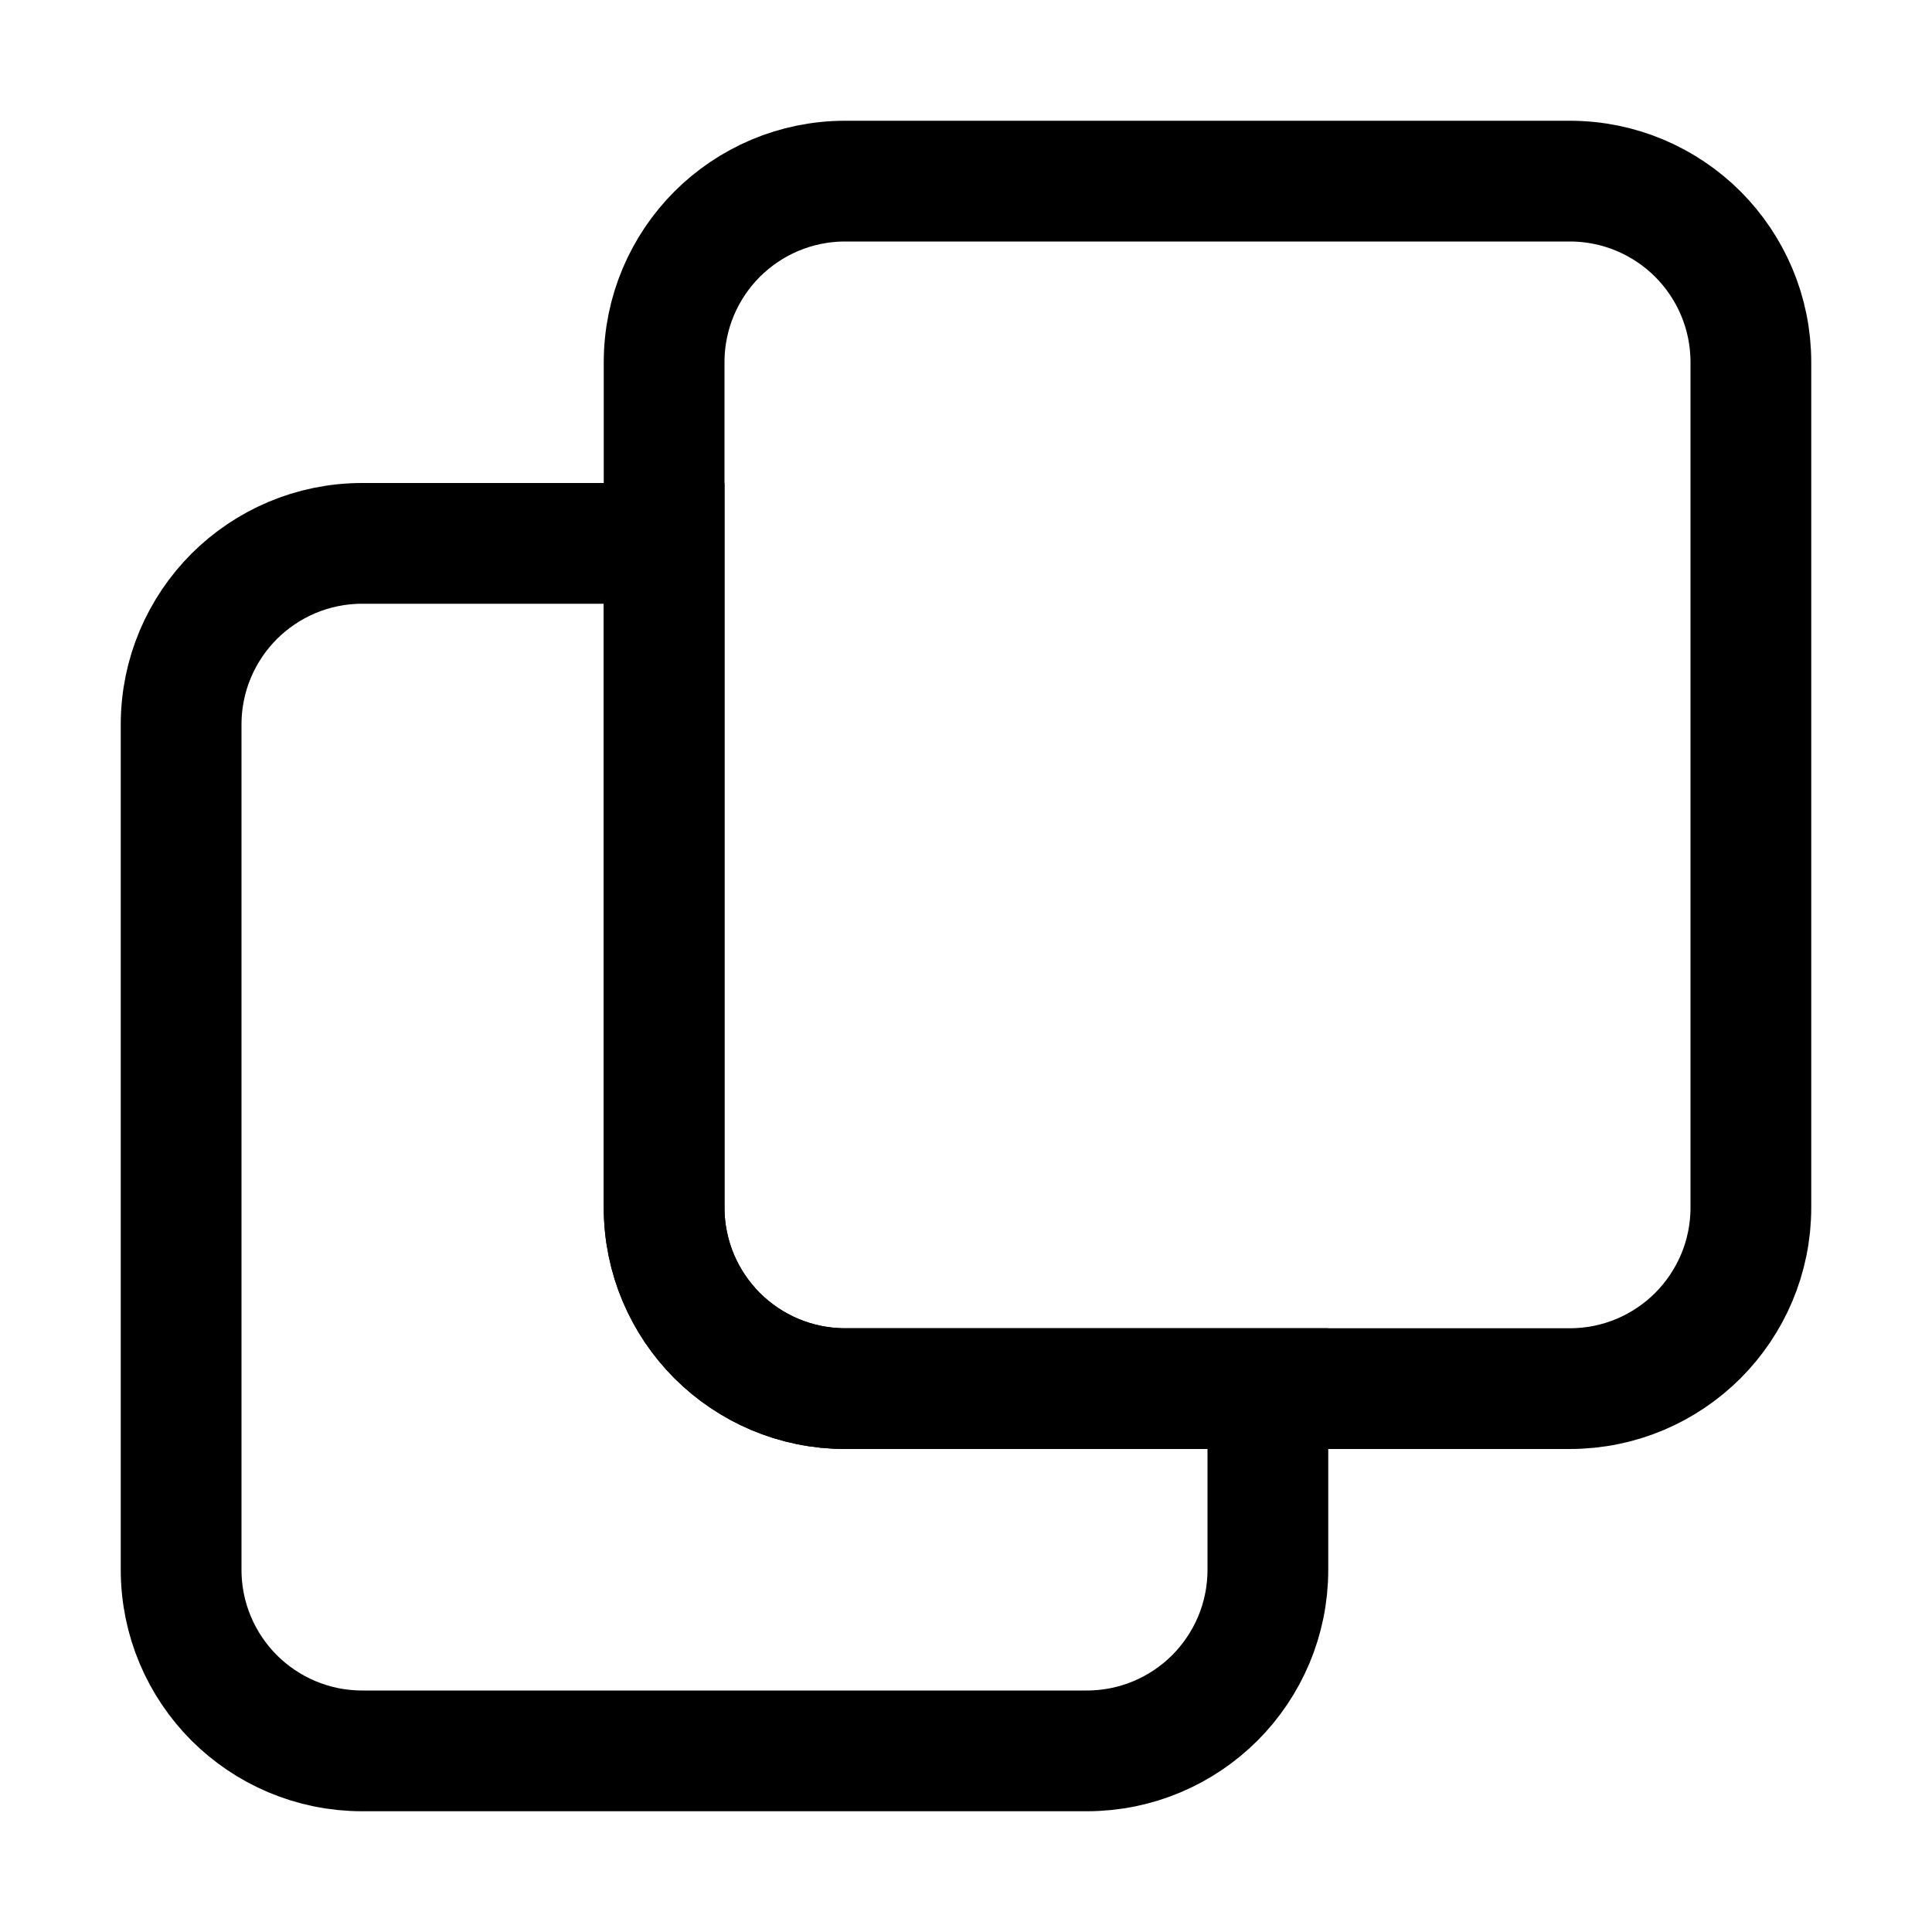
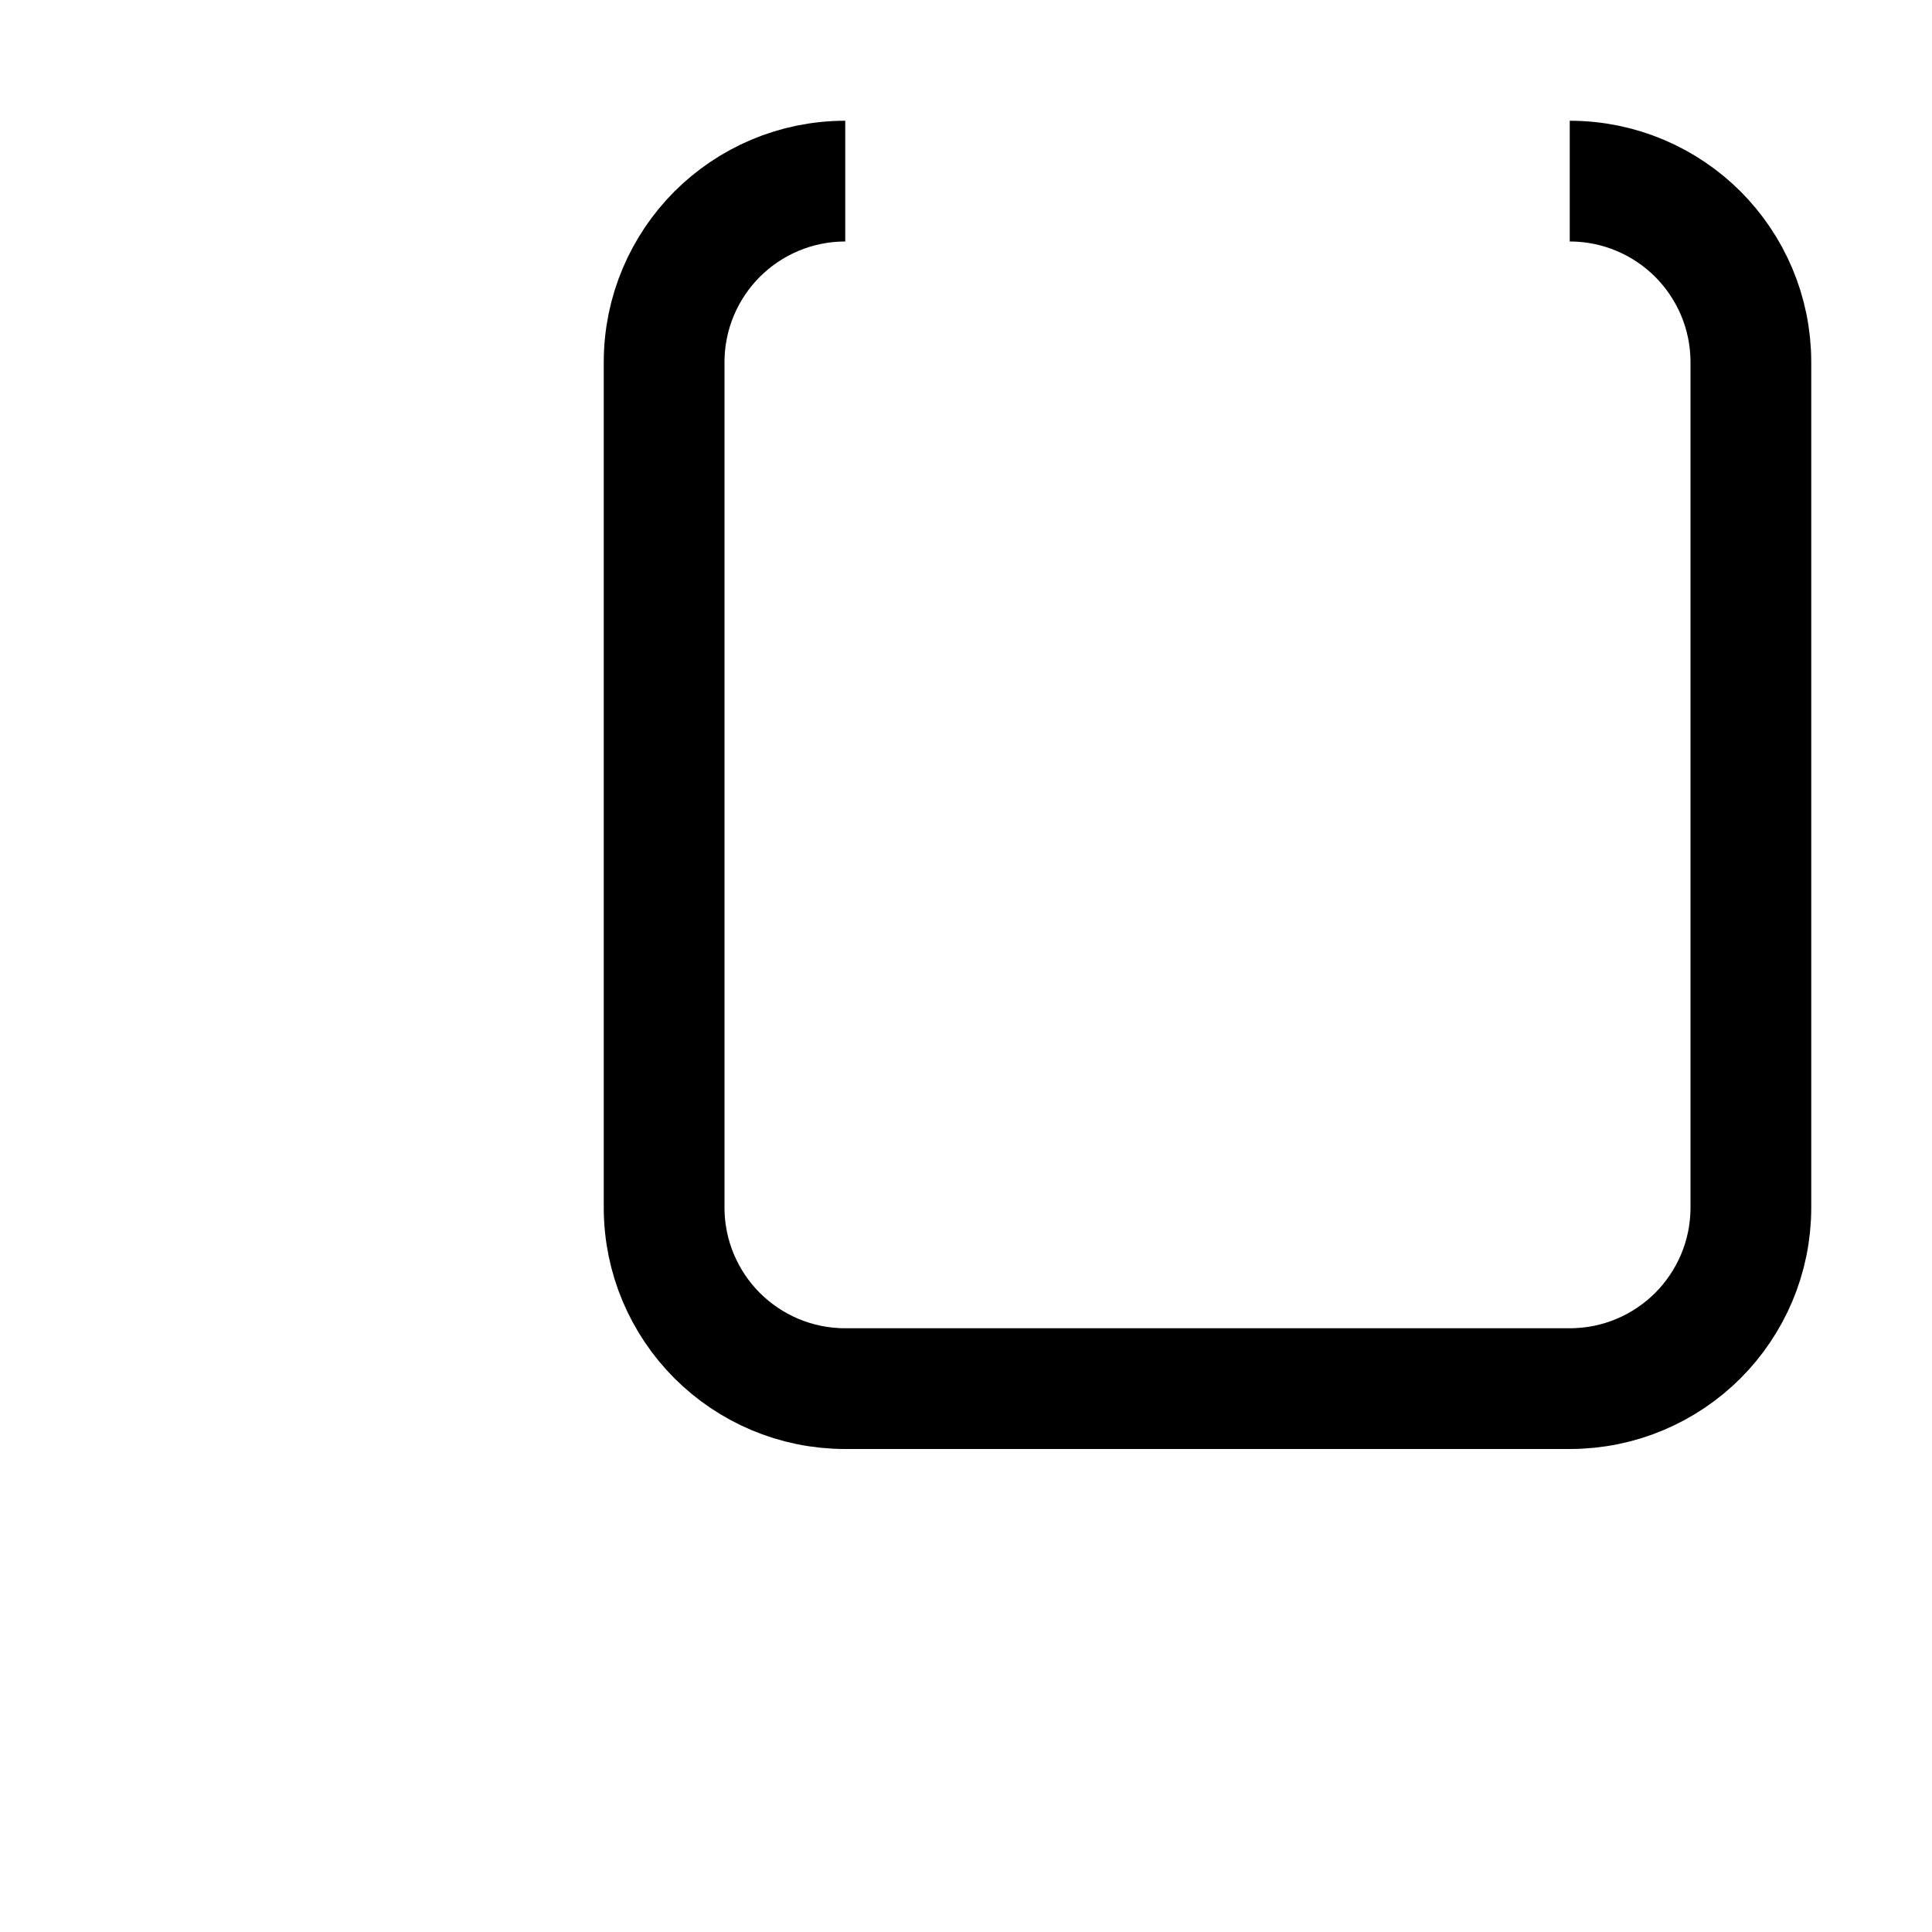
<svg xmlns="http://www.w3.org/2000/svg" width="16px" height="16px" viewBox="0 0 16 16" version="1.1">
  <title>icon-copy</title>
  <g id="icon-copy" stroke="none" stroke-width="1" fill="none" fill-rule="evenodd">
-     <path d="M5.5,4.5 L5.5,10 C5.5,10.414 5.668,10.789 5.939,11.061 C6.211,11.332 6.586,11.5 7,11.5 L10.5,11.5 L10.5,13 C10.5,13.414 10.332,13.789 10.061,14.061 C9.789,14.332 9.414,14.5 9,14.5 L3,14.5 C2.586,14.5 2.211,14.332 1.939,14.061 C1.668,13.789 1.5,13.414 1.5,13 L1.5,6 C1.5,5.586 1.668,5.211 1.939,4.939 C2.211,4.668 2.586,4.5 3,4.5 L5.5,4.5 Z" id="Combined-Shape" stroke="#000000" />
-     <path d="M13,1.5 C13.414,1.5 13.789,1.668 14.061,1.939 C14.332,2.211 14.5,2.586 14.5,3 L14.5,10 C14.5,10.414 14.332,10.789 14.061,11.061 C13.789,11.332 13.414,11.5 13,11.5 L7,11.5 C6.586,11.5 6.211,11.332 5.939,11.061 C5.668,10.789 5.5,10.414 5.5,10 L5.5,3 C5.5,2.586 5.668,2.211 5.939,1.939 C6.211,1.668 6.586,1.5 7,1.5 Z" id="Rectangle" stroke="#000000" />
+     <path d="M13,1.5 C13.414,1.5 13.789,1.668 14.061,1.939 C14.332,2.211 14.5,2.586 14.5,3 L14.5,10 C14.5,10.414 14.332,10.789 14.061,11.061 C13.789,11.332 13.414,11.5 13,11.5 L7,11.5 C6.586,11.5 6.211,11.332 5.939,11.061 C5.668,10.789 5.5,10.414 5.5,10 L5.5,3 C5.5,2.586 5.668,2.211 5.939,1.939 C6.211,1.668 6.586,1.5 7,1.5 " id="Rectangle" stroke="#000000" />
  </g>
</svg>